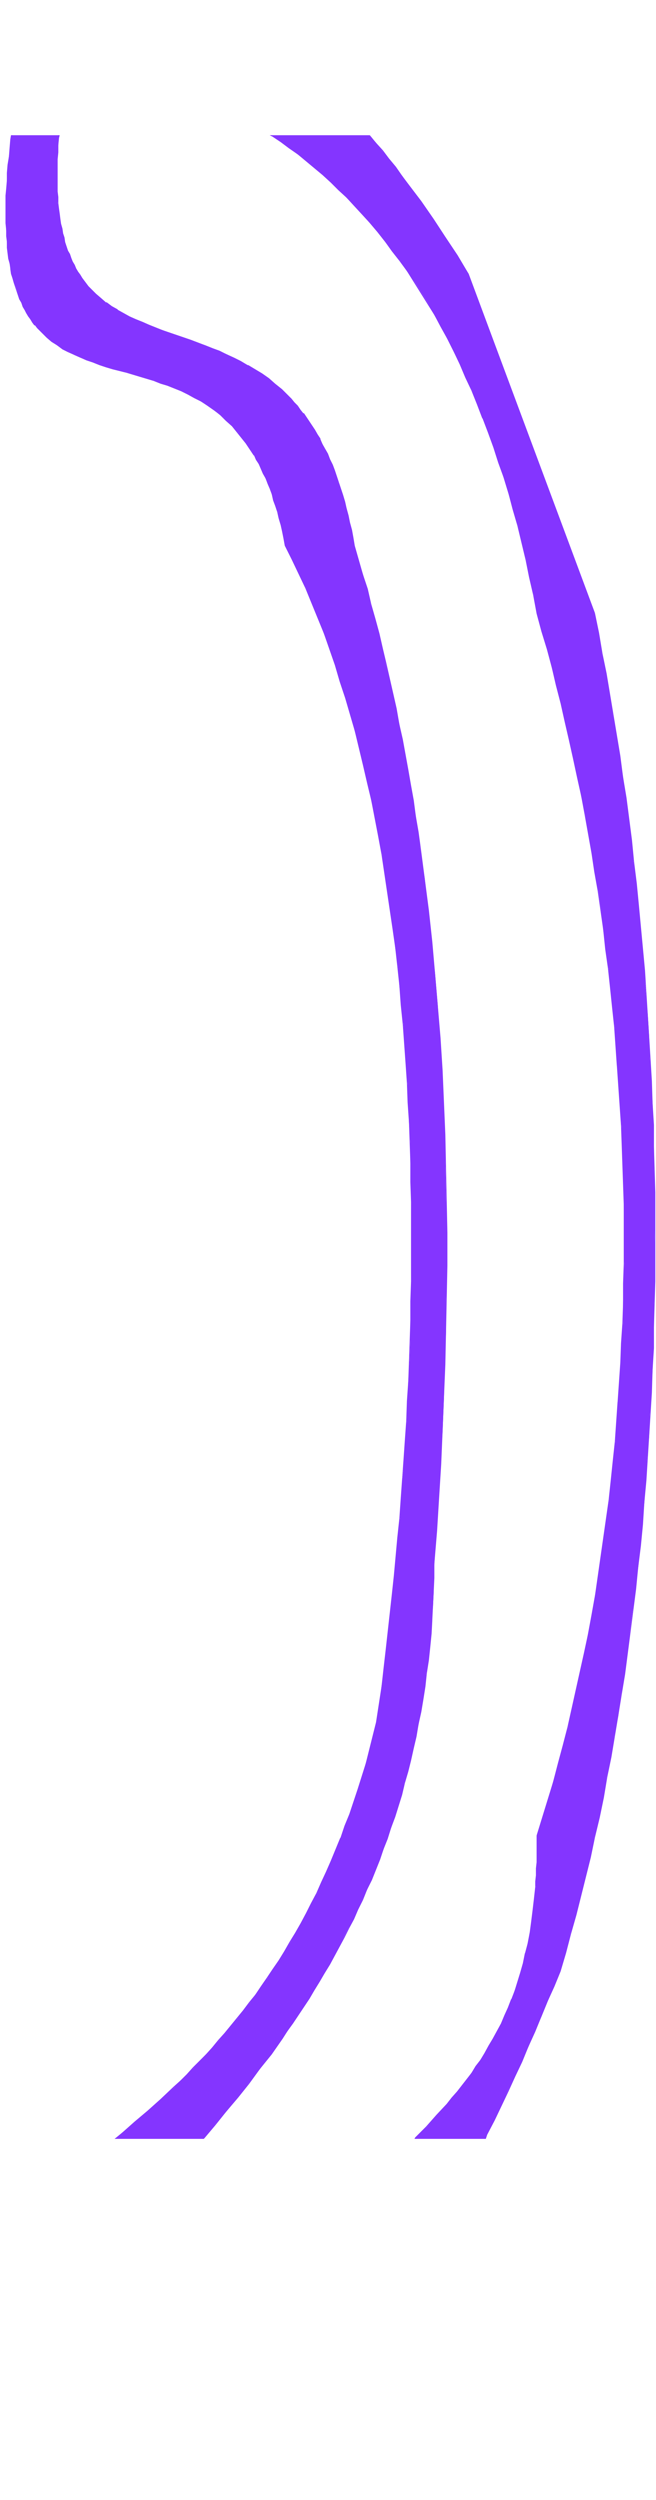
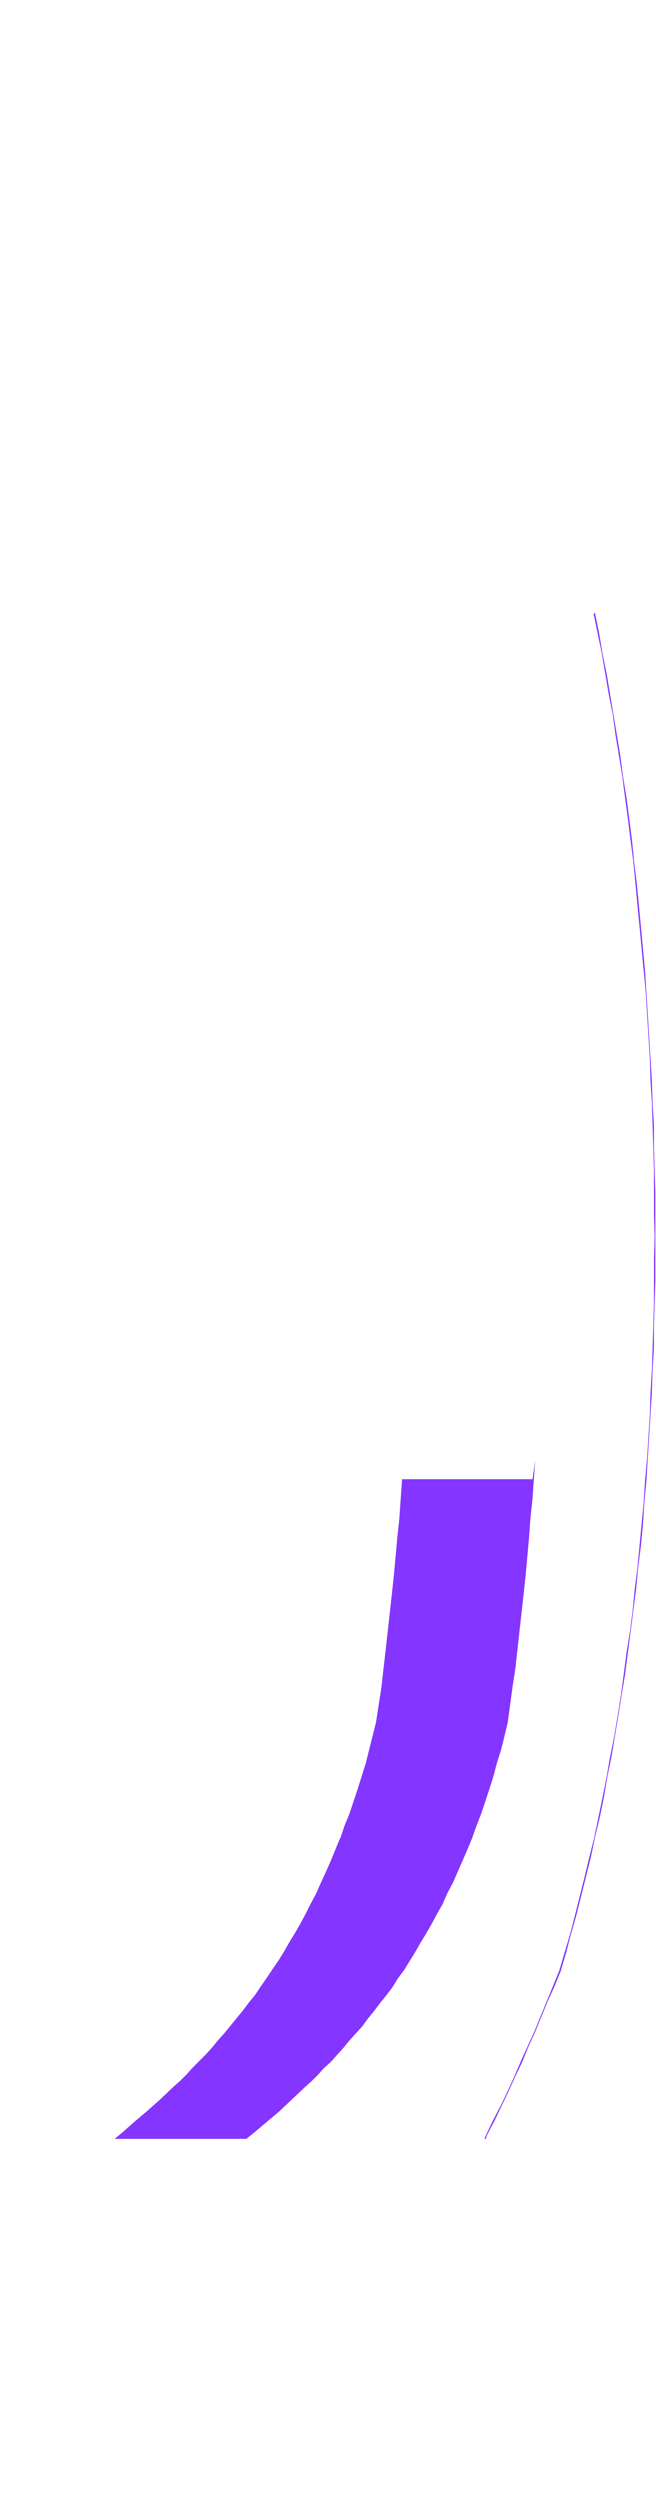
<svg xmlns="http://www.w3.org/2000/svg" fill-rule="evenodd" height="588.515" preserveAspectRatio="none" stroke-linecap="round" viewBox="0 0 956 3642" width="154.455">
  <style>.brush1{fill:#8435ff}.pen1{stroke:none}</style>
-   <path class="pen1 brush1" d="M783 2674v29l-1 10v19l-1 9v8l-1 9-1 9-2 17-2 16-3 16-3 15-3 15-3 14-4 14-4 13-5 13-4 13-5 12-5 12-5 11-6 11-6 11-6 11-6 10-7 10-6 10-7 9-7 10-7 9-7 9-7 8-7 9-15 17-15 17-16 16v1H62h234l1-2 16-19 17-19 16-20 16-21 17-21 16-22 16-22 8-11 8-12 8-12 7-11 8-12 8-13 7-12 8-13 7-12 7-13 7-13 7-14 7-13 7-14 7-14 6-14 7-14 6-15 6-14 6-15 6-15 5-16 6-15 5-16 5-16 5-16 4-17 5-17 4-17 4-17 4-17 4-18 3-18 3-18 3-19 2-19 3-19 2-19 2-20 1-20 2-20 1-20v-21l1-21 3-48 3-49 3-48 3-48 2-49 1-48 2-48v-48l1-48v-48l-1-48-1-47-1-48-2-47-2-47-3-47-3-47-4-47-5-46-5-46-5-46-7-46-3-22-3-23-4-23-4-22-4-22-4-23-4-22-4-22-5-22-5-23-5-22-5-21-5-22-5-22-6-21-6-22-5-21-6-22-7-21-6-21-2-12-2-11-3-11-2-10-2-10-3-10-3-10-3-9-3-9-3-9-3-9-3-8-4-8-3-7-4-8-3-7-4-7-4-7-4-6-4-7-4-6-4-6-4-5-5-6-4-5-4-5-5-5-4-5-5-5-5-4-9-8-10-8-10-7-10-7-10-6-10-5-11-6-10-5-10-4-11-5-10-4-21-7-21-7-20-8-10-3-10-4-10-4-9-4-9-4-9-5-9-5-8-5-9-6-7-6-8-7-3-3-4-4-3-3-3-4-4-5-3-4-3-4-3-5-2-4-3-5-3-6-2-5-2-5-2-6-2-6-2-6-2-6-2-7-1-7-2-7-1-7-1-8-1-7-1-8v-9l-1-8v-47l1-10 1-11v-10l1-4h308l3 1 13 9 12 9 12 9 12 9 12 10 12 10 12 11 12 11 11 12 12 12 11 12 11 13 11 13 11 14 11 14 11 14 10 15 11 15 10 16 10 16 9 17 10 17 9 18 9 18 9 18 9 19 9 20 8 20 8 20 8 21 8 22 7 21 7 23 7 23 7 23 7 24 6 24 6 25 5 26 6 26 5 26 7 26 7 26 7 27 7 26 7 27 6 26 6 27 6 27 6 27 5 28 6 27 5 28 4 27 5 28 5 28 4 28 3 28 4 29 4 28 3 28 3 29 3 28 2 29 2 28 2 29 2 29 2 29 1 28 1 29 1 29v29l1 29v57l-1 29-1 29v29l-2 29-1 28-2 29-2 29-2 28-2 29-3 28-3 29-3 28-4 28-4 28-4 28-4 28-5 28-5 28-5 27-5 28-6 27-6 27-6 27-6 27-7 27-7 26-8 27-7 26-8 26-8 26zm83-1781L683 399l-17-27-17-26-18-26-18-26-18-25-9-13-10-12-9-12-10-12-9-12-10-11H17l-1 6-1 13-2 12-1 12-1 12-1 11v12l-1 10v50l1 9v8l1 9 1 8 1 7 1 8 2 7 1 7 2 7 2 7 2 6 2 6 2 6 2 5 2 6 3 5 2 5 3 5 3 5 3 4 3 4 3 4 3 4 4 4 3 3 4 4 3 3 8 6 7 6 8 5 9 4 8 5 9 4 9 3 10 4 9 3 10 3 9 3 20 5 20 6 10 3 10 3 10 4 10 3 10 4 10 4 10 5 10 5 9 6 10 6 9 6 5 4 4 3 5 4 4 4 9 9 4 5 4 4 4 5 4 5 4 6 4 5 4 6 3 6 4 6 3 7 4 7 3 7 3 7 3 7 4 8 2 8 3 8 3 9 3 9 2 9 2 9 3 10 2 10 2 11 10 20 10 21 10 21 9 22 9 22 8 22 9 23 8 23 7 23 8 24 7 24 6 25 7 25 6 25 6 25 5 26 6 26 5 26 5 27 4 27 4 26 4 28 4 27 3 28 4 27 2 28 3 28 3 28 2 29 2 28 2 29 1 28 1 29 2 29v29l1 29 1 29v116l-1 29-1 29v29l-1 29-2 29-1 29-1 29-2 28-2 29-2 28-2 28-2 29-3 28-2 27-3 28-3 28-3 27-3 27-3 27-3 27-4 26-3 26-4 26-5 20-5 20-6 20-5 19-6 19-6 18-6 18-7 18-6 17-7 17-7 16-7 16-7 16-7 15-8 15-8 15-7 14-8 14-8 14-8 13-9 14-8 12-8 13-9 12-9 12-8 12-9 11-9 12-9 11-9 10-9 11-9 10-10 10-9 10-9 10-9 9-10 9-9 10-19 17-19 17-19 17-19 15-10 9H-1h708l3-7 10-20 10-21 10-22 10-21 10-22 10-21 9-22 10-22 9-22 9-22 9-22 8-27 7-28 8-27 7-28 7-28 7-29 6-28 7-29 6-29 5-30 6-29 5-30 6-30 4-31 5-30 4-31 4-31 4-31 4-31 4-31 3-32 3-31 3-32 2-32 2-32 3-32 1-32 2-32 2-33 1-32 1-32v-33l1-32v-130l-1-33v-32l-1-33-1-32-2-32-2-33-1-32-2-32-3-32-2-32-3-32-3-32-3-31-3-32-4-31-3-32-4-31-4-31-4-30-5-31-5-30-5-30-5-30-5-30-6-29-5-30-6-29z" />
-   <path class="pen1 brush1" d="M782 2674v39l-1 9v10l-1 9v8l-1 9-1 9-2 17-2 16-2 15-3 16-4 15v-1l-3 15-4 14-4 13-4 13-5 13v-1l-5 13-5 11-5 12-6 11-6 11-6 10-6 11-6 10-7 9-6 10-7 9-7 9-7 9-8 9-7 9-15 16-15 17-16 16-1 2H415h1H63h234l1-1 16-19 16-20 17-20 16-20 16-22 17-21 16-23 7-11 8-11 8-12 8-12 8-12 7-12 8-13 7-12 8-13 7-13 7-13 7-13 7-14 7-13 6-14 7-14 6-15 7-14 6-15 6-15 5-15 6-15 5-16 6-16 5-16 5-16 4-17 5-17 4-16 4-18 4-17 3-18 4-18 3-18 3-19 2-19 3-19 2-19 2-20 1-19v-1l1-20 1-20 1-21v-21l4-48 3-49 3-48 2-48 2-49 2-48 1-48 1-48h-1l-1 48-2 48-1 48-2 49-3 48-3 48-3 49-3 48-1 21v21l-1 20-2 20-1 20-2 20-2 19-2 19-3 19-3 18-3 19-3 18-4 17-4 18-4 17-4 17-4 17-5 16-5 17-5 16-5 15-6 16-5 15-6 16v-1l-6 15-6 15-6 15-6 14-7 14-7 14-6 14-7 13-7 13-8 13-7 13-7 13-8 13-7 12-8 12-7 12-8 12-8 12-8 11-8 12-16 22-16 21-16 22-17 20-16 20-16 20v-1l-17 19-1 3H61h546l15-17 15-16 15-17 8-9 7-9 7-9 7-9 7-9 7-10 6-10 7-10 6-10 6-10 6-11 5-11 6-12 5-12 5-12 4-13 5-13 4-13 4-14 3-14 3-15 3-15 3-16 2-16 2-17 1-9v-9l1-8v-9l1-10v-9l1-29v-10h-2zm-131-782 1-48v-48l-1-48-1-47-1-48-2-47-2-47-3-47-4-47-4-47-4-46-5-46-6-46-6-46-3-22-4-23-3-23-4-22-4-23-4-22-4-22-5-22-4-23-5-22-5-22-5-22-5-21-5-22-6-22-6-21-5-22-7-21-6-21-6-21-2-12-2-11-3-11-2-10-3-11-2-9-3-10-3-9-3-9-3-9-3-9-3-8-4-8-3-8-4-7-4-7-3-7v-1l-4-6-4-7-4-6-4-6-4-6-4-6h-1l-4-5-4-6-5-5-4-5-5-5-4-4-5-5-10-8-9-8-10-7-10-6-10-6h-1l-10-6-10-5-11-5-10-5-11-4-10-4-21-8-41-14-10-4-10-4-9-4-10-4-9-4-9-5-9-5h1l-9-5-8-6v1l-8-7-7-6-4-4-3-3-4-4-3-4-3-4-3-4-3-5-3-4-3-5-2-5-3-5-2-5-2-6-3-5-2-6-2-6-1-7-2-6-1-7-2-7-1-7-1-8-1-7-1-8v-9l-1-8v-47l1-10v-11l1-10 1-4h13-1 294l4 2 12 8 12 9 13 9 12 10 12 10 12 10 12 11 11 11 12 11 11 12 12 13 11 12 11 13 11 14 10 14 11 14 11 15 10 16 10 16 10 16 10 16 9 17 10 18 9 18 9 19 8 19 9 19 8 20 8 21v-1l8 21 8 22 7 22 8 22 7 23 6 23 7 24 6 25 6 25 5 25 6 26 5 27 7 26 8 26 7 26 6 26 7 27 6 27 6 26 6 27 6 28 6 27 5 27 5 28 5 28 4 27 5 28 4 28 4 28 3 29 4 28 3 28 3 29 3 28 2 29 2 29v-1h2l-2-28-3-29-2-28-3-29-4-28-3-29-4-28-4-28-4-28-4-28-5-28-4-27-6-28-5-27-5-28-6-27-6-27-6-27-6-27-7-26-7-27-7-26-7-26-7-26-6-26-5-26-6-26-5-25-7-24-6-24-7-23-7-23-7-23-7-22-8-21-8-21-8-21-9-19-8-20-9-19-9-19-9-18-9-17-10-17-10-17-10-16-10-16-10-16-11-14-10-15-11-14-11-14-11-13-11-13-11-12-12-12-11-11-12-12-12-10-12-11-12-9v-1l-12-9-13-9-12-9-12-8-2-1H85v3l-1 11-1 11v10l-1 10v37l1 8v1l1 8v8l1 8 1 7 1 7 2 7 1 7 2 7 2 6 2 6 2 6 2 6 2 6 3 5 2 5 3 5 3 5 3 4 2 5 4 4 3 4 3 4 4 4 3 3 4 4 7 7 8 6 8 6 9 5 8 5 9 4 10 5 9 4 10 4 9 4 10 3 41 15 21 7 11 4 10 5 11 4 10 5 10 5 11 6 10 6 10 7 10 7 9 7 10 9 4 4 5 5 5 4 4 5 5 5 4 6 4 5 4 6 4 6 5 6 3 6 4 7 4 6 4 7 4 7 3 8 4 8 3 8 3 8 3 8 4 9 2 9 3 9 3 10 3 10 2 10 3 11 2 10 2 11 2 12 6 21 7 21 6 22 6 21 5 22 6 21 5 22 6 22 5 22 4 22 5 22 5 22 4 22 4 22 4 23 4 22 4 23 4 22 3 23 4 22 6 46 5 46 5 46 5 47 4 46 3 47 3 47 2 47 2 47 2 48 1 47v144h1z" />
-   <path class="pen1 brush1" d="m899 1553 2 29 2 29 2 29 1 28 1 29 1 29 1 29v86l-1 29v29l-1 29-2 29-1 28-2 29-2 29v-1l-2 29-2 29-3 28-3 29-3 28-4 28-4 28-4 28-4 28-4 28-5 28-5 27-6 28-6 27-6 27-6 27-6 27-7 27-7 26-7 27-8 26-8 26-8 26h2l8-26 8-26 7-26 8-26 7-27 6-27 7-26 6-28 6-27 6-27 5-28 5-27 5-28 5-28 4-28 4-28 4-28 3-28 4-28 3-29 2-28 3-29 2-28 2-29 2-29 1-28 1-29 1-29 1-29v-29l1-28v-29l-1-29v-29l-1-29-1-29-2-28-1-29-2-29-2-29h-2zm-32-660L683 399l-16-27-18-27-17-26-18-26-19-25-9-12-9-13-10-12-9-12-10-11-9-11H16l-1 6-1 12-1 13-2 12-1 12v11l-1 12-1 10v40l1 10v9l1 8v9l1 8 1 8 2 7 1 7v1l1 7 2 6 2 7 2 6 2 6 2 6 2 6 3 5 2 6 3 5 2 4 3 5 3 4 3 5 3 4h1l3 4 3 3 4 4 3 3 4 4 7 6 8 5 8 6 8 4 9 4 9 4 9 4 9 3 10 4 9 3 10 3 20 5 20 6 10 3 10 3 10 4 10 3 10 4 10 4 10 5 9 5 10 5 9 6 10 7 4 3 5 4 4 4 4 4 9 8 4 5 4 5 4 5 4 5 4 5 4 6 4 6 4 6v-1l3 7 4 6 3 7 3 7 4 7 3 8 3 7 3 8 2 9 3 8 3 9 2 9 3 10 2 9 2 10 2 11 10 20 10 21 10 21 9 22 9 22 9 22 8 23 8 23 7 24 8 24 7 24 7 24 6 25 6 25 6 26 6 25 5 26 5 26 5 27 4 27 4 27 4 27 4 27 4 28 3 27 3 28 2 28 3 29 2 28 2 28 2 29 1 28 2 29 1 29 1 29v29l1 29v116l-1 29v29l-1 29-1 29-1 29-2 29-1 29-2 28-2 29-2 28 4-28 2-29 1-28 2-29 1-29 1-29 1-29 1-29 1-29v-29l1-29v-58l-1-29v-29l-1-29-1-29-1-29-1-29-2-28-1-29-2-28-3-29-2-28-3-28-3-28-3-28-3-27-4-28-4-27-4-27-5-26-4-27-5-26-6-26-5-26-6-25-6-25-7-25-6-25-7-24-8-24-7-23-8-24-9-22-8-23h-1l-8-22-10-21-9-21-10-21-10-21v1l-2-11-2-10-3-10-2-9-3-9-2-9-3-9-3-8-3-8-3-8-3-8-3-7-4-7-3-6-3-7-4-6-4-6-3-6-4-6-4-5-4-5-5-5-4-5-4-5-8-8-5-4-4-4-5-4-4-3-10-7-9-6-10-6-10-5-9-4-10-5-10-4-10-3-11-3-10-4-10-3-20-5-19-6-10-3-10-3-9-3-9-4v1l-9-4-9-4-9-4-8-5-8-5-8-6v1l-7-7-4-3-3-3-4-4-3-4-3-3-3-4-3-5-3-4-3-5v1l-3-5-2-5-3-5-2-6-3-5h1l-3-6-2-6-2-7-1-6-2-7-1-7-2-7-1-8-1-8-1-8-1-8v-8l-1-9v-50l1-10v-12l1-11 1-12 1-12 2-12 1-13 1-6h220-1 44-1 33-1 226l9 11 10 12 9 12 9 12 10 13 9 12 18 25 18 26 18 26 17 27 17 26 183 495 2-1z" />
-   <path class="pen1 brush1" d="m586 2155-2 28-2 29-3 28-5 55-3 28-3 27-3 27-3 27-3 26-3 27-8 52-5 20-5 20-5 20-6 19-6 19-6 18-6 18-7 17-6 18v-1l-7 17-7 17-7 16-7 15-7 16-8 15-7 14-8 15-8 14-8 13-8 14-8 13-9 13-8 12-9 13-8 12-9 11-9 12-9 11-9 11-9 11-9 10-9 11-9 10-9 9-10 10-9 10-9 9-10 9-19 18-19 17-19 16-18 16-11 9H-2h710l2-6 11-21 10-21 10-21 10-22 10-21 9-22 10-22 9-22 9-22 10-22 9-22 8-27 7-27 8-28 7-28 7-28 7-28 6-29 7-29 6-29 5-30 6-29 5-30 5-30 5-31 5-30 4-31 4-31 4-31 4-31 3-31 4-32 3-31 2-32 3-32 2-32 2-32 2-32 2-32 1-33 2-32v-32l1-33 1-32v-130l-1-33-1-32v-33l-2-32-1-32-2-33-2-32-2-32-2-32-4-32 3 32 2 32 2 32 2 32 1 33 2 32 1 32 1 33 1 32v65l1 33-1 32v65l-1 33-1 32-1 32-2 33-1 32-2 32-2 32-3 32-2 32-3 31-3 32-3 32-4 31-3 31-4 31-5 31-4 31-4 30-5 31-5 30-6 30-5 29-6 30-6 29-6 29-7 28-7 29-7 28-7 28-7 27-8 27-8 27-9 22-9 22-9 22-9 22-10 22-10 22-9 21-10 22-10 21-11 21-10 21-3 7H516h1-415 1-54 1-51 18-1 153l10-8 19-16 19-16 18-17 19-18 10-9 9-9 9-10 10-9 9-10 9-10 9-11 9-10 10-11 8-11 9-11 9-12 9-11 9-12 8-13 9-12 8-13 8-13 8-14 8-13 8-14 8-15 8-14 7-16 8-15 7-16 7-16 7-16 7-17 6-17 7-18 6-18 6-18 6-19 5-19 6-19 5-20 5-21 7-52 4-26 3-27 3-27 3-27 3-27 3-28 5-55 2-28 3-28 2-29 2-28-4 28z" />
+   <path class="pen1 brush1" d="m586 2155-2 28-2 29-3 28-5 55-3 28-3 27-3 27-3 27-3 26-3 27-8 52-5 20-5 20-5 20-6 19-6 19-6 18-6 18-7 17-6 18v-1l-7 17-7 17-7 16-7 15-7 16-8 15-7 14-8 15-8 14-8 13-8 14-8 13-9 13-8 12-9 13-8 12-9 11-9 12-9 11-9 11-9 11-9 10-9 11-9 10-9 9-10 10-9 10-9 9-10 9-19 18-19 17-19 16-18 16-11 9H-2h710l2-6 11-21 10-21 10-21 10-22 10-21 9-22 10-22 9-22 9-22 10-22 9-22 8-27 7-27 8-28 7-28 7-28 7-28 6-29 7-29 6-29 5-30 6-29 5-30 5-30 5-31 5-30 4-31 4-31 4-31 4-31 3-31 4-32 3-31 2-32 3-32 2-32 2-32 2-32 2-32 1-33 2-32v-32l1-33 1-32v-130l-1-33-1-32v-33l-2-32-1-32-2-33-2-32-2-32-2-32-4-32 3 32 2 32 2 32 2 32 1 33 2 32 1 32 1 33 1 32v65l1 33-1 32v65l-1 33-1 32-1 32-2 33-1 32-2 32-2 32-3 32-2 32-3 31-3 32-3 32-4 31-3 31-4 31-5 31-4 31-4 30-5 31-5 30-6 30-5 29-6 30-6 29-6 29-7 28-7 29-7 28-7 28-7 27-8 27-8 27-9 22-9 22-9 22-9 22-10 22-10 22-9 21-10 22-10 21-11 21-10 21-3 7h1-415 1-54 1-51 18-1 153l10-8 19-16 19-16 18-17 19-18 10-9 9-9 9-10 10-9 9-10 9-10 9-11 9-10 10-11 8-11 9-11 9-12 9-11 9-12 8-13 9-12 8-13 8-13 8-14 8-13 8-14 8-15 8-14 7-16 8-15 7-16 7-16 7-16 7-17 6-17 7-18 6-18 6-18 6-19 5-19 6-19 5-20 5-21 7-52 4-26 3-27 3-27 3-27 3-27 3-28 5-55 2-28 3-28 2-29 2-28-4 28z" />
  <path class="pen1 brush1" d="m942 1446-2-32-3-32-3-32-3-32-3-31-4-32-3-31-4-31-4-31-5-30-4-31-5-30-5-30-5-30-5-30-6-29-5-30-6-29-2 1 6 29 6 29 5 29 5 30 6 30 4 30 5 30 5 31 4 31 4 30 4 32 4 31 3 31 3 32 3 31 3 32 3 32 4 32z" />
</svg>